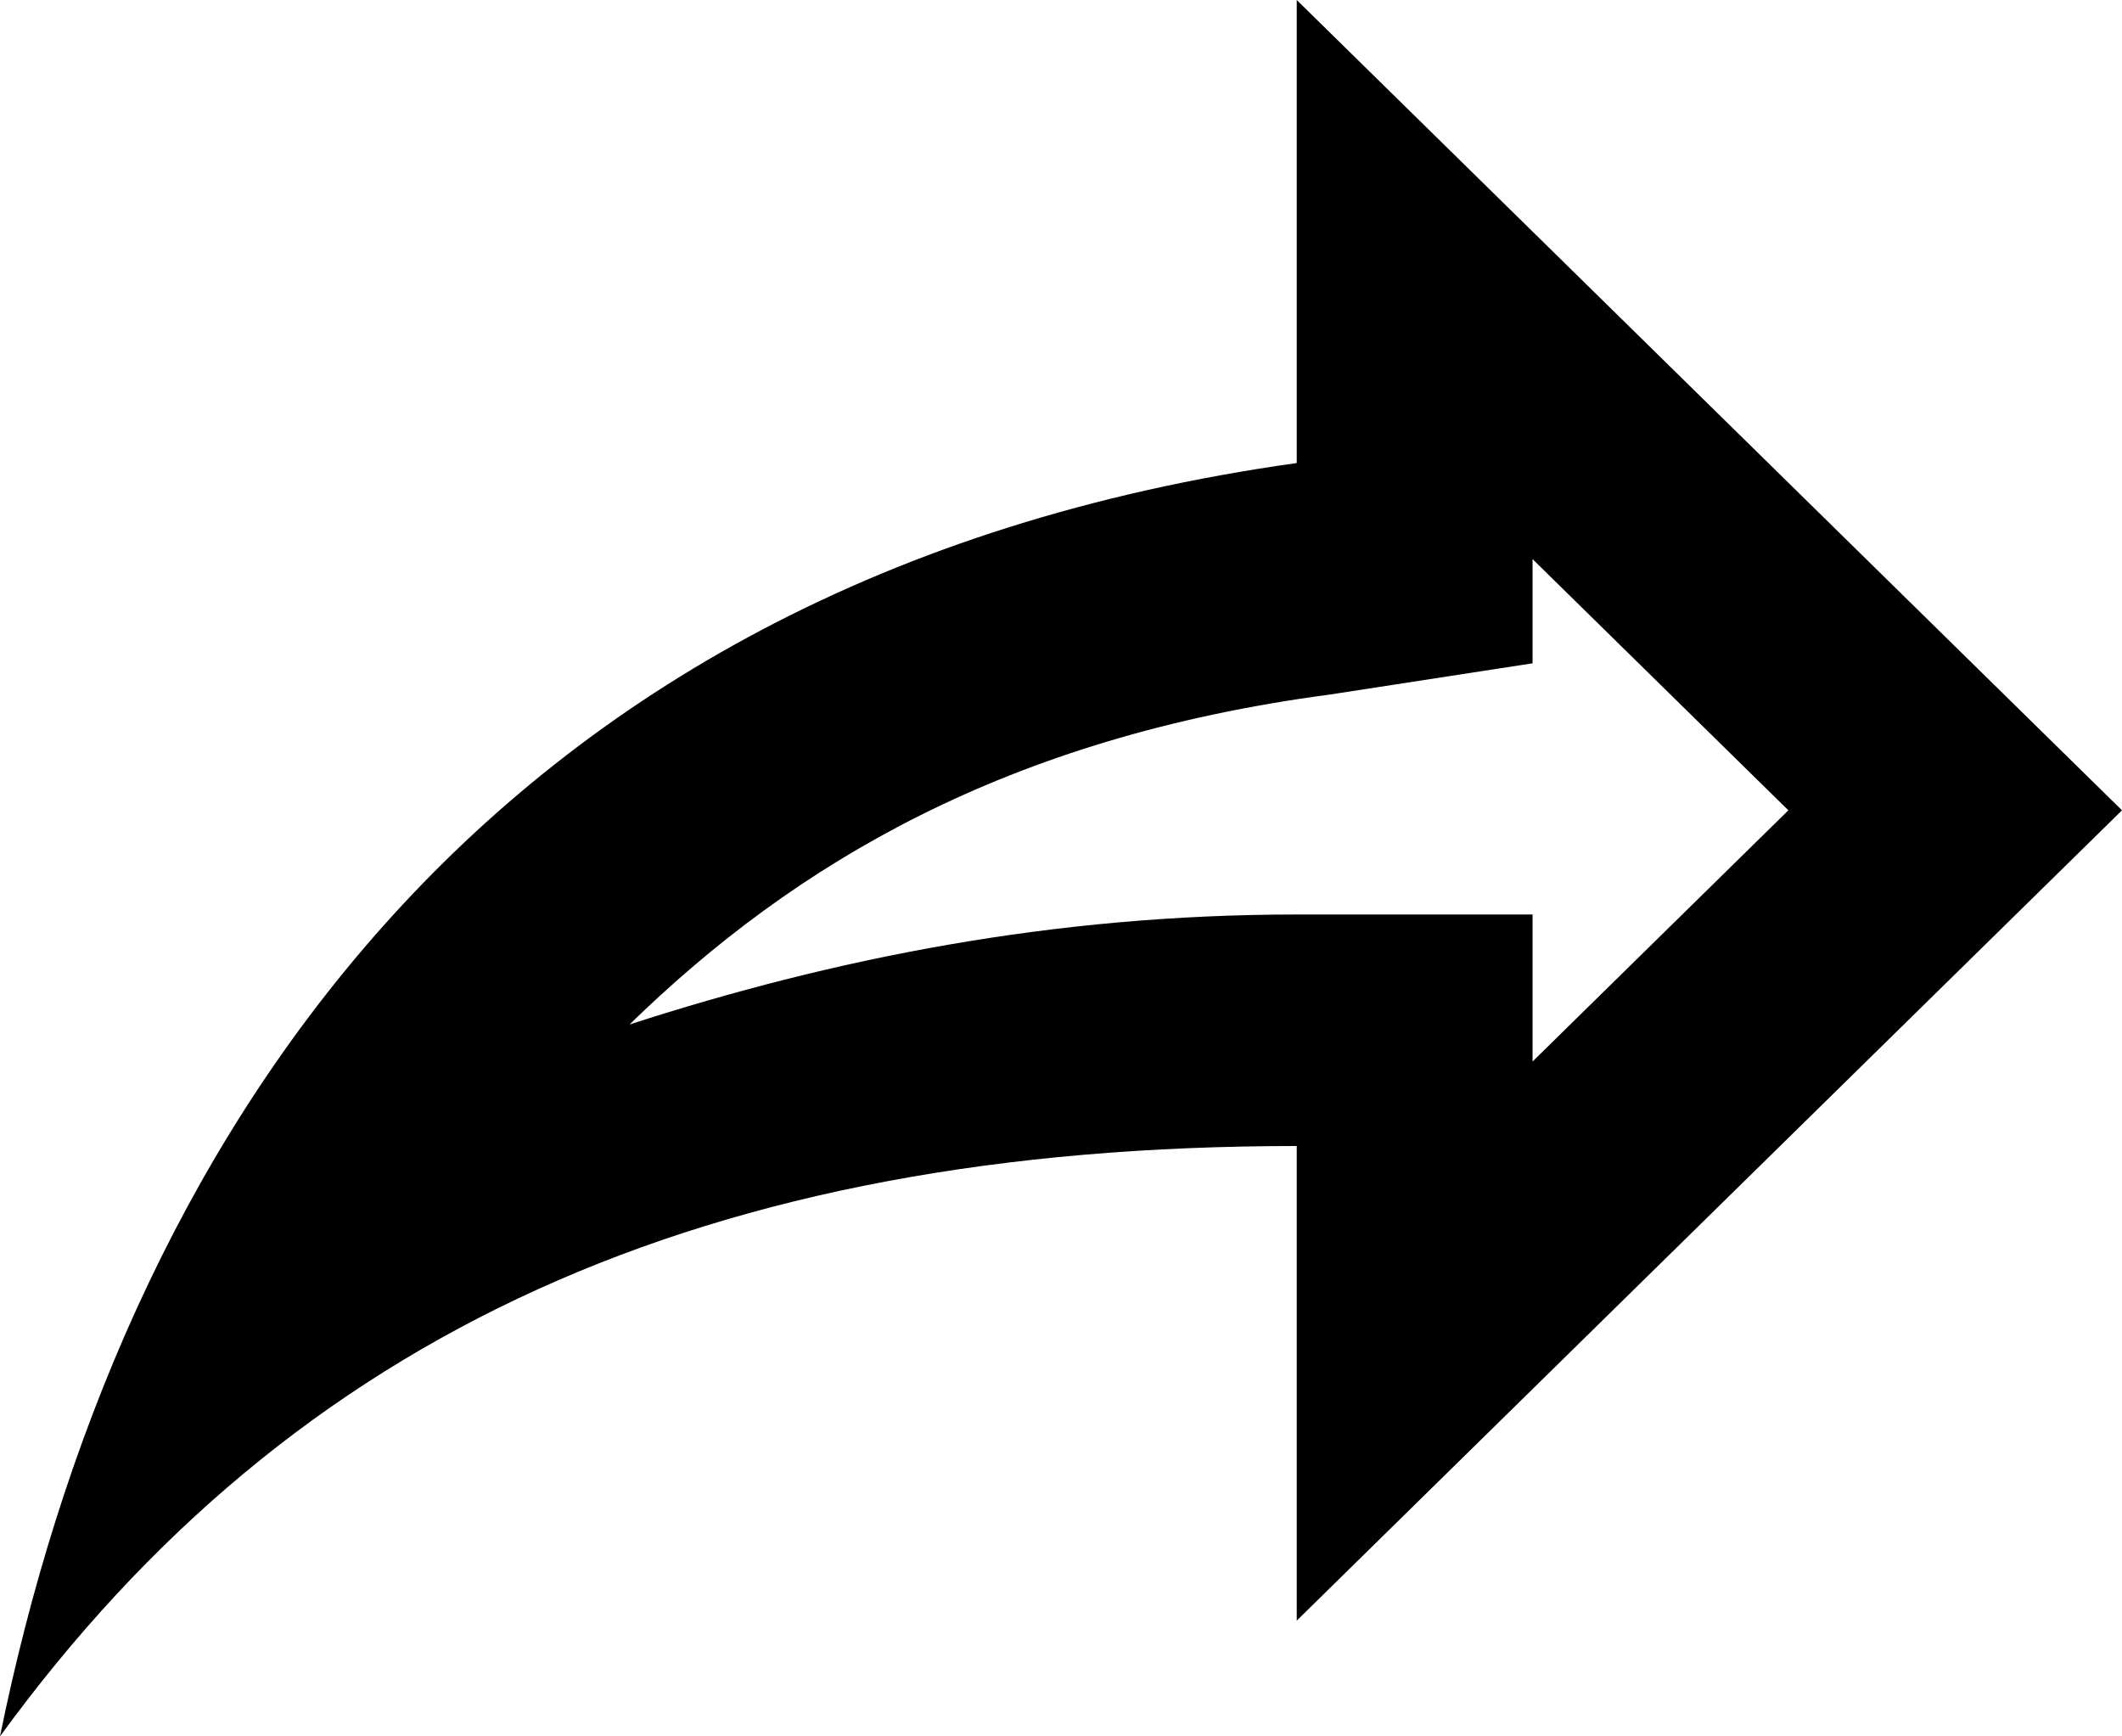
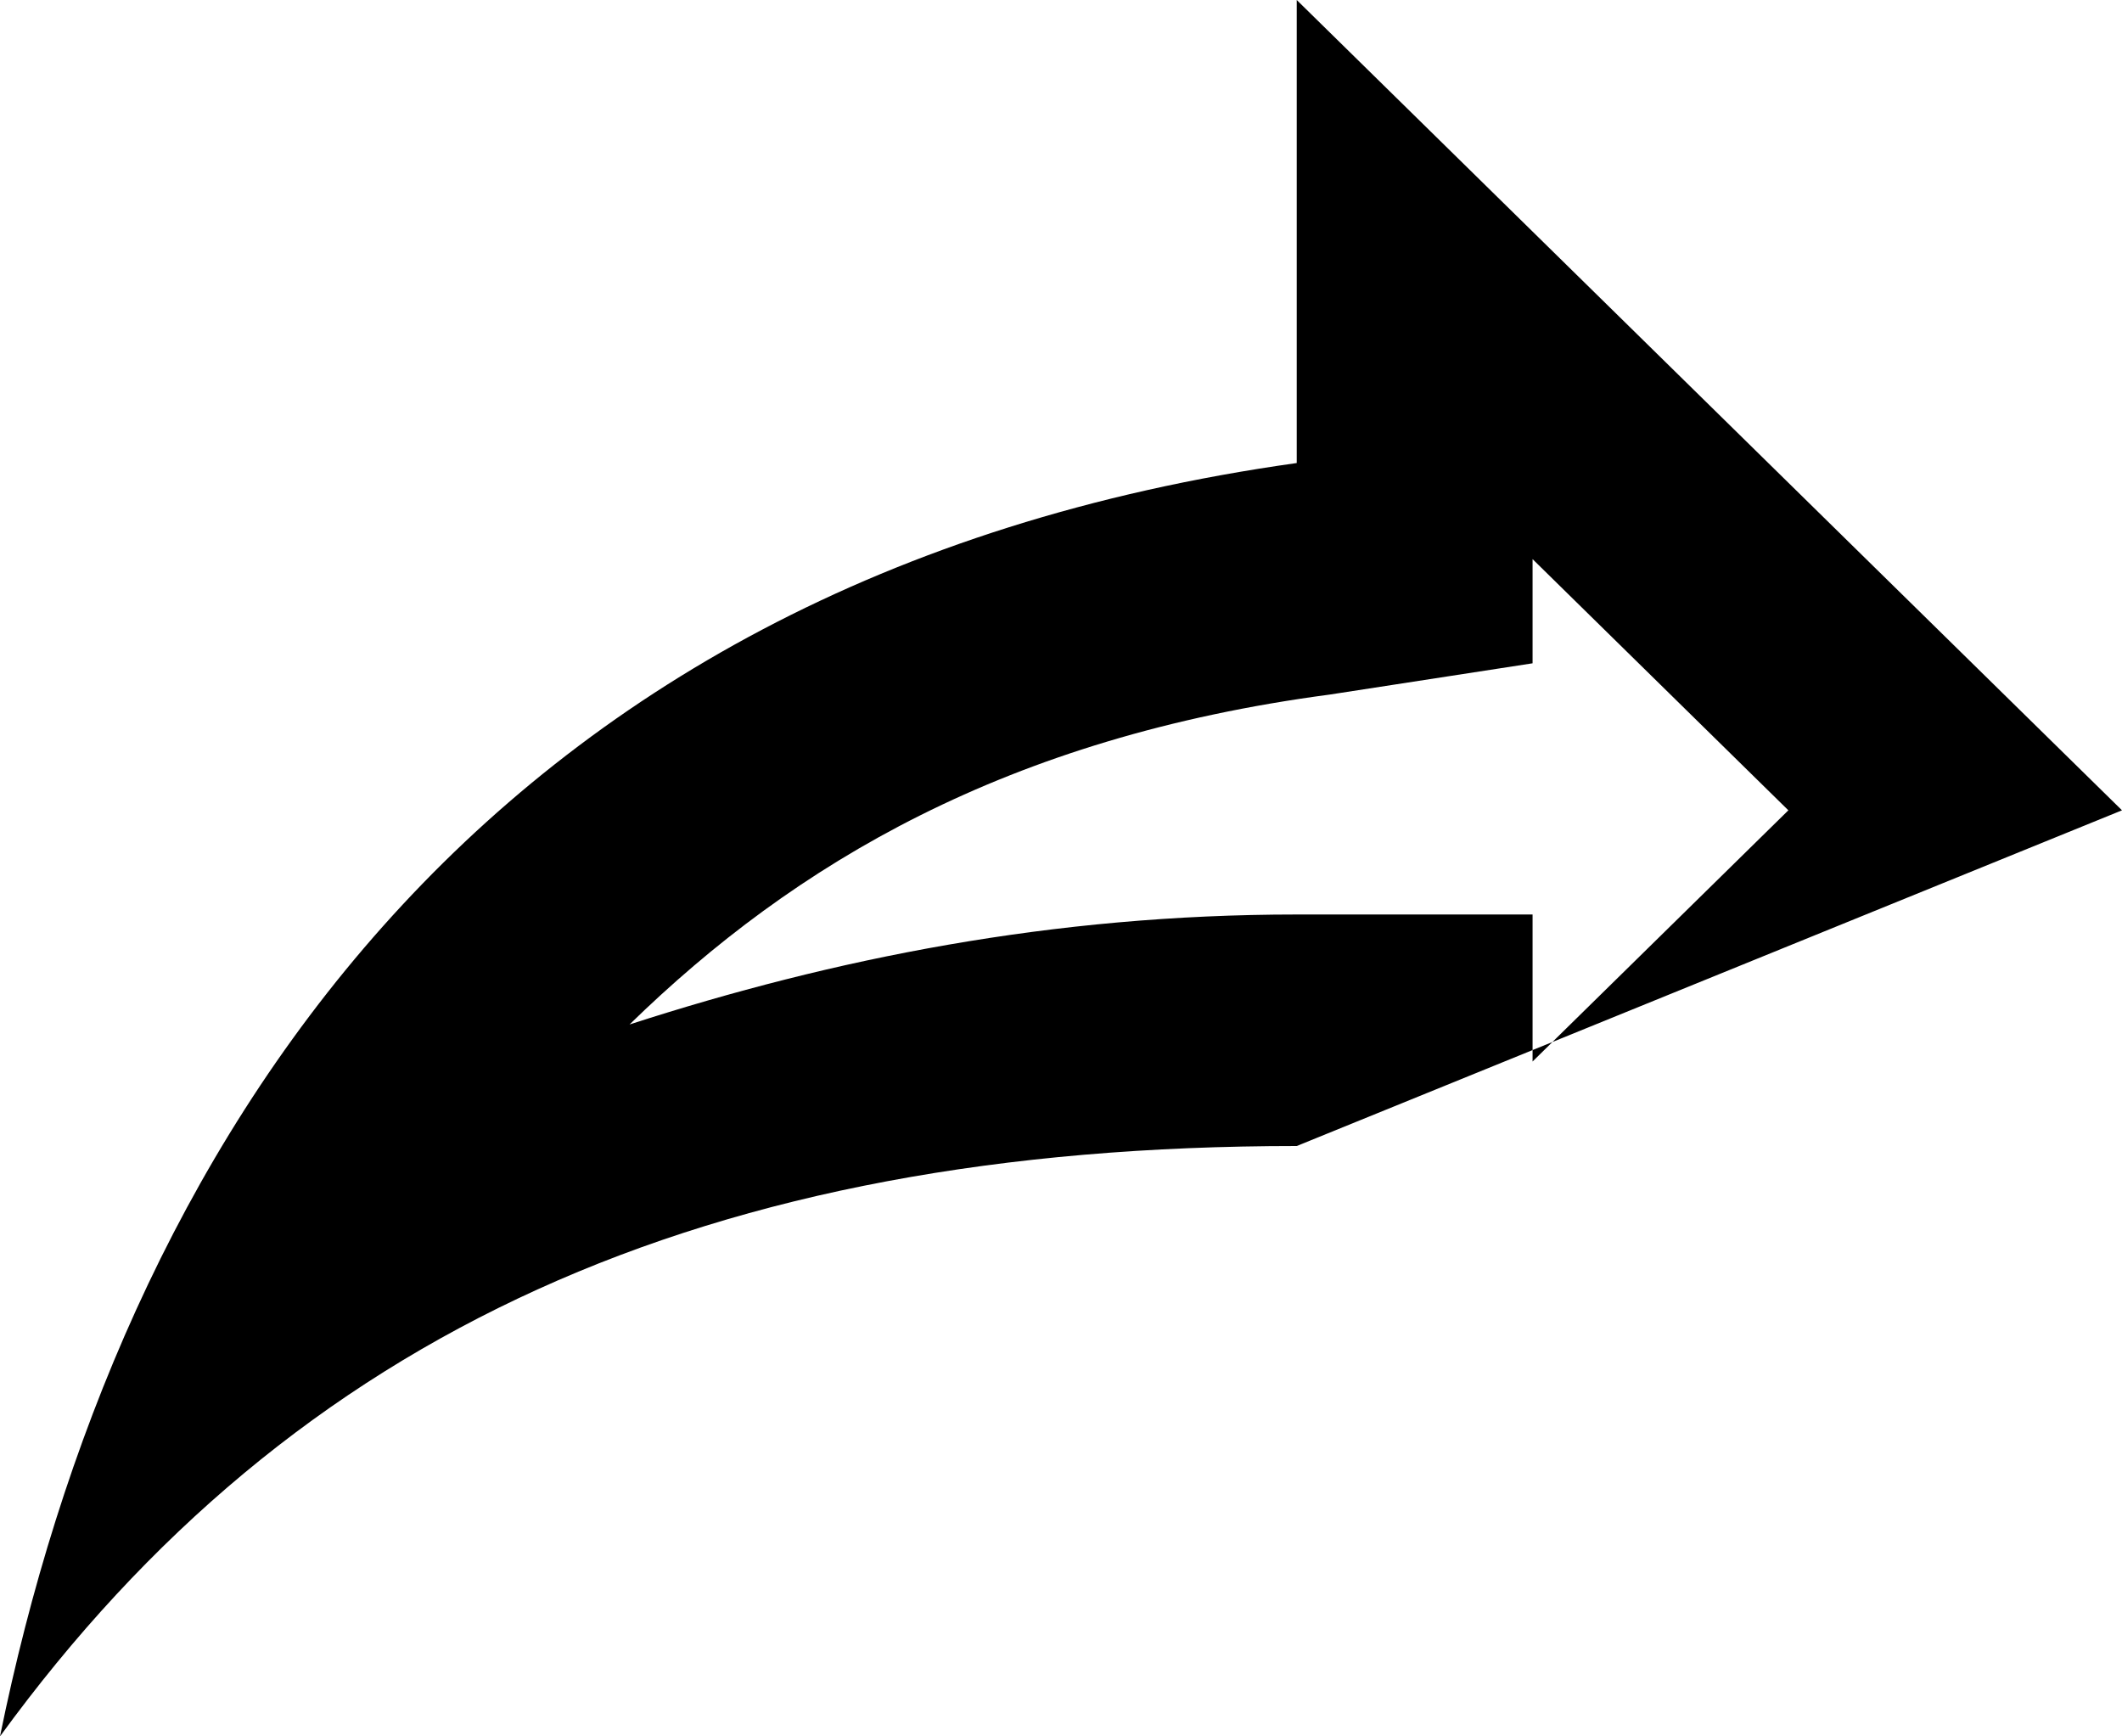
<svg xmlns="http://www.w3.org/2000/svg" width="22" height="18" viewBox="0 0 22 18" fill="none">
-   <path d="M13.444 0V4.8C4.889 6 1.222 12 0 18C3.056 13.8 7.333 11.88 13.444 11.88V16.8L22 8.4L13.444 0ZM15.889 5.796L18.541 8.4L15.889 11.004V9.48H13.444C10.914 9.48 8.641 9.936 6.527 10.62C8.238 8.952 10.438 7.644 13.787 7.2L15.889 6.876V5.796Z" fill="black" />
+   <path d="M13.444 0V4.8C4.889 6 1.222 12 0 18C3.056 13.8 7.333 11.88 13.444 11.88L22 8.4L13.444 0ZM15.889 5.796L18.541 8.4L15.889 11.004V9.48H13.444C10.914 9.48 8.641 9.936 6.527 10.62C8.238 8.952 10.438 7.644 13.787 7.2L15.889 6.876V5.796Z" fill="black" />
</svg>